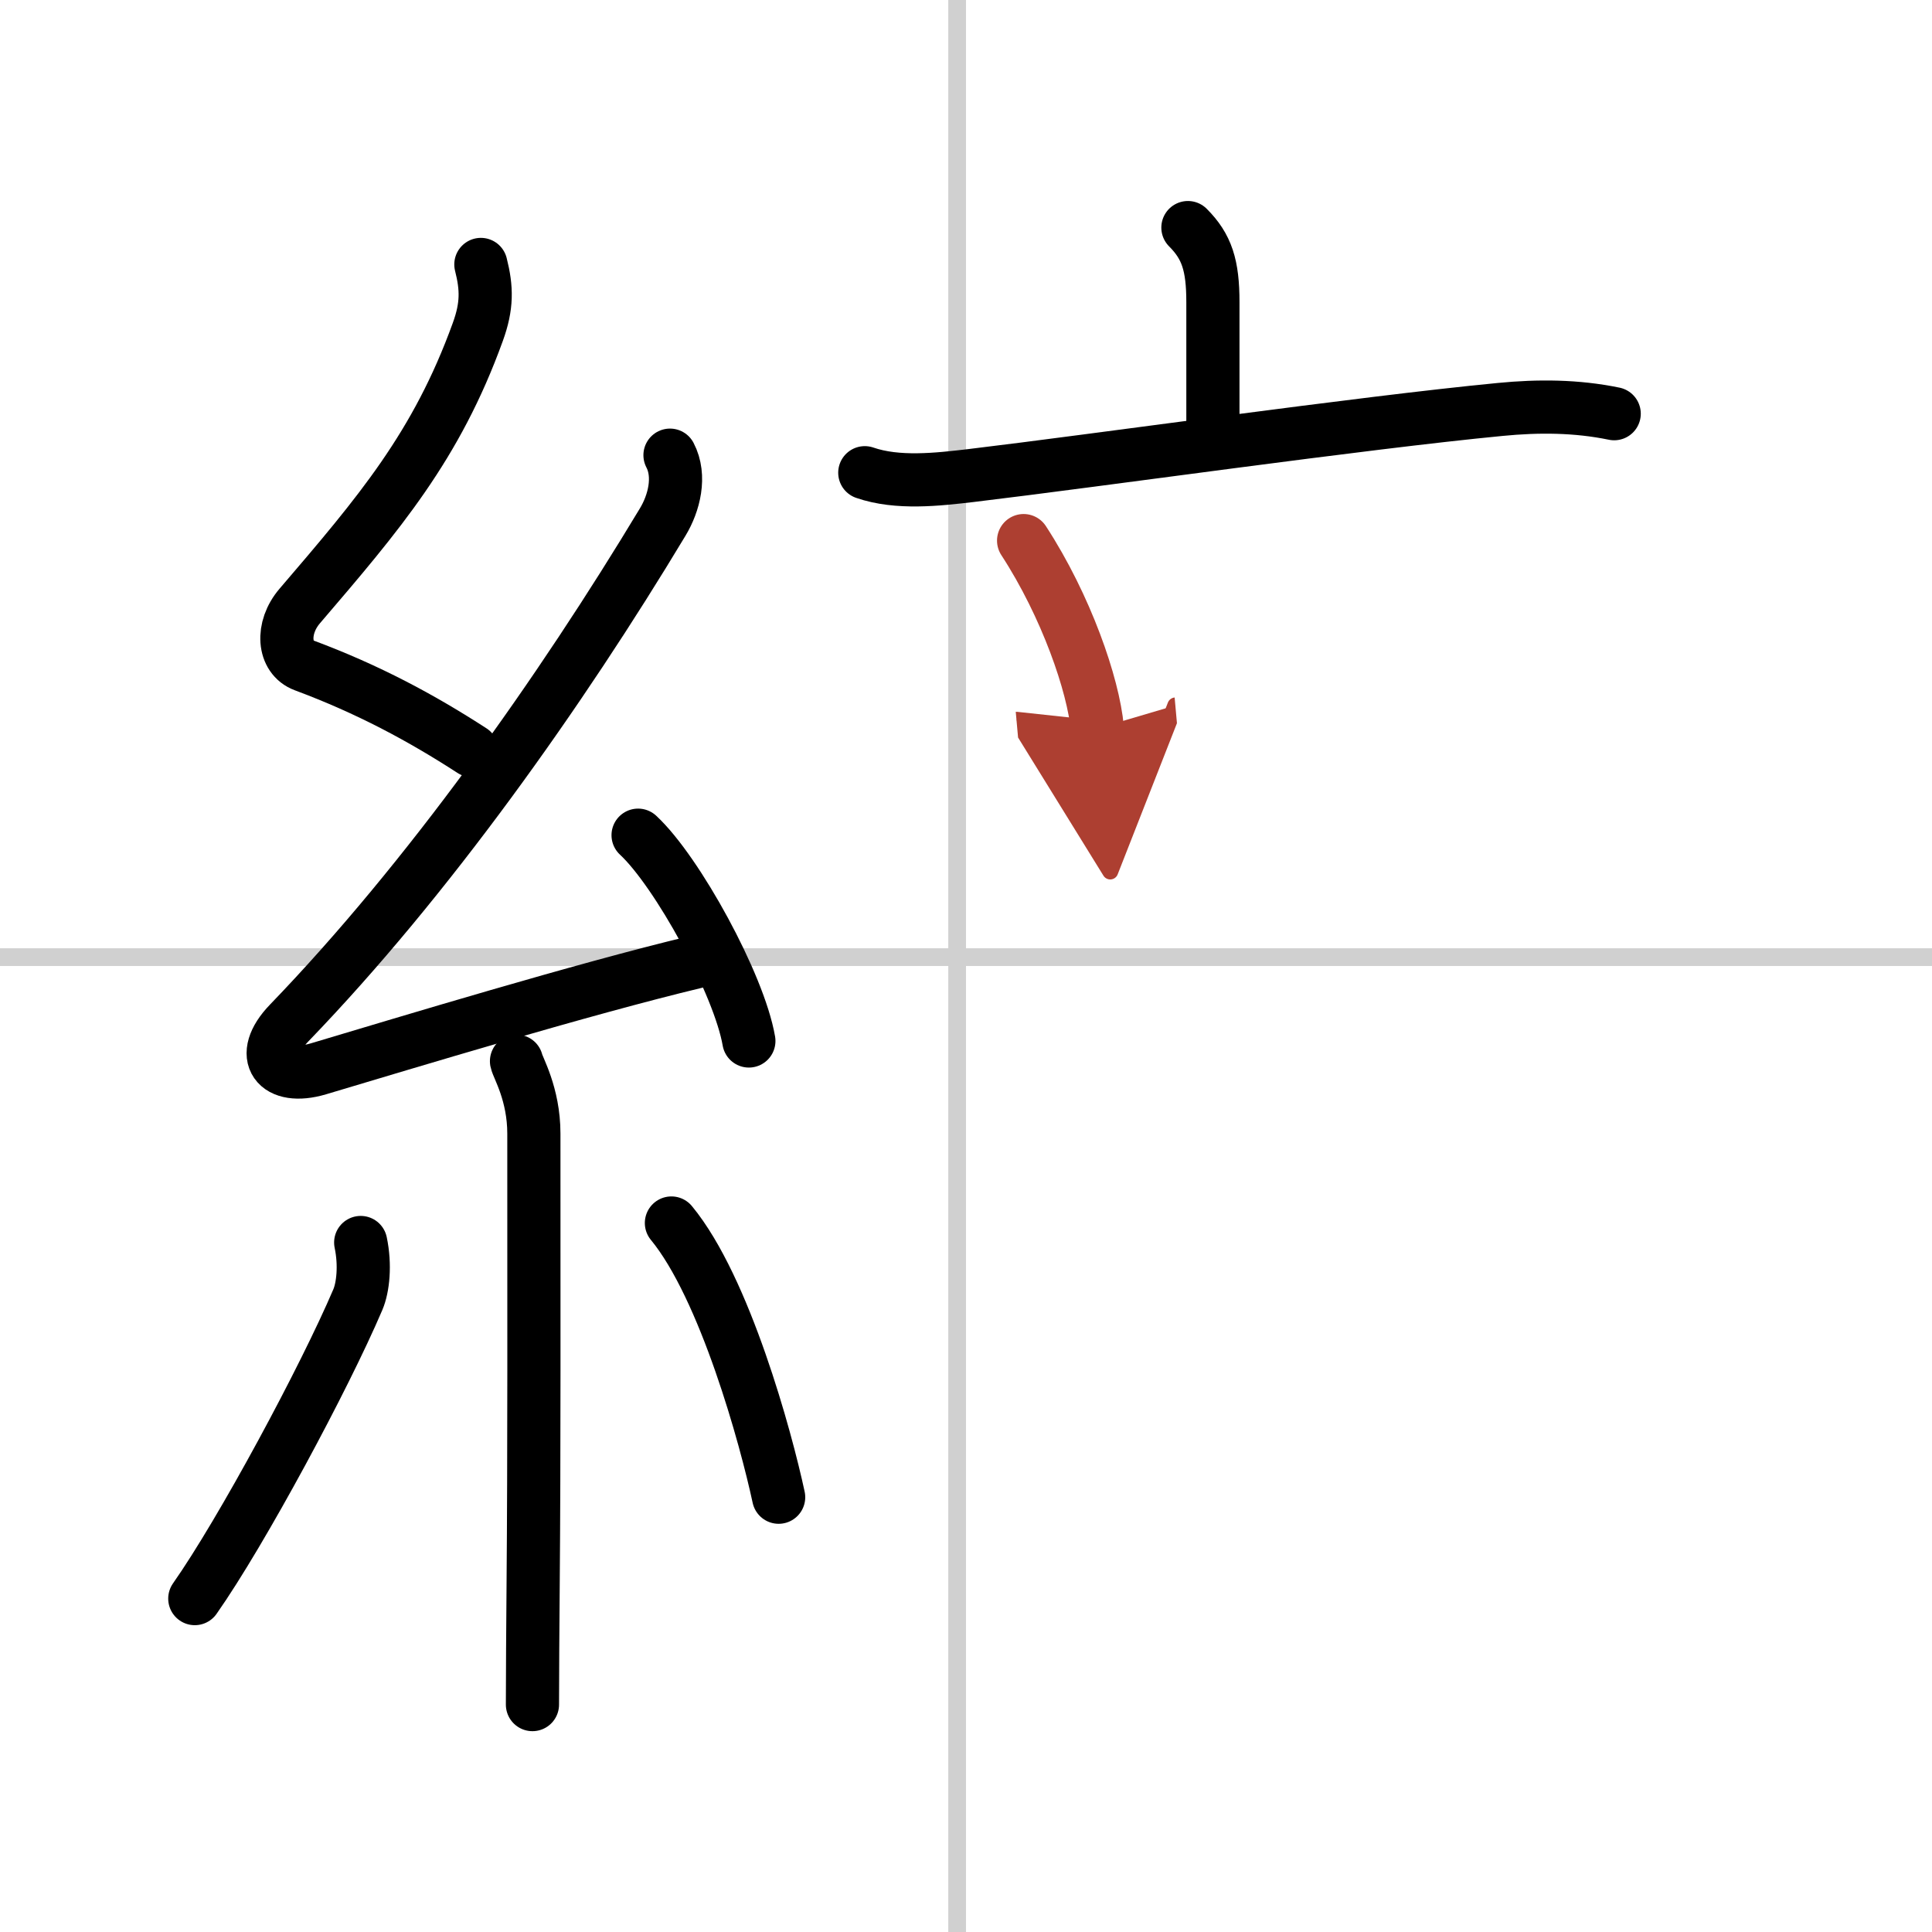
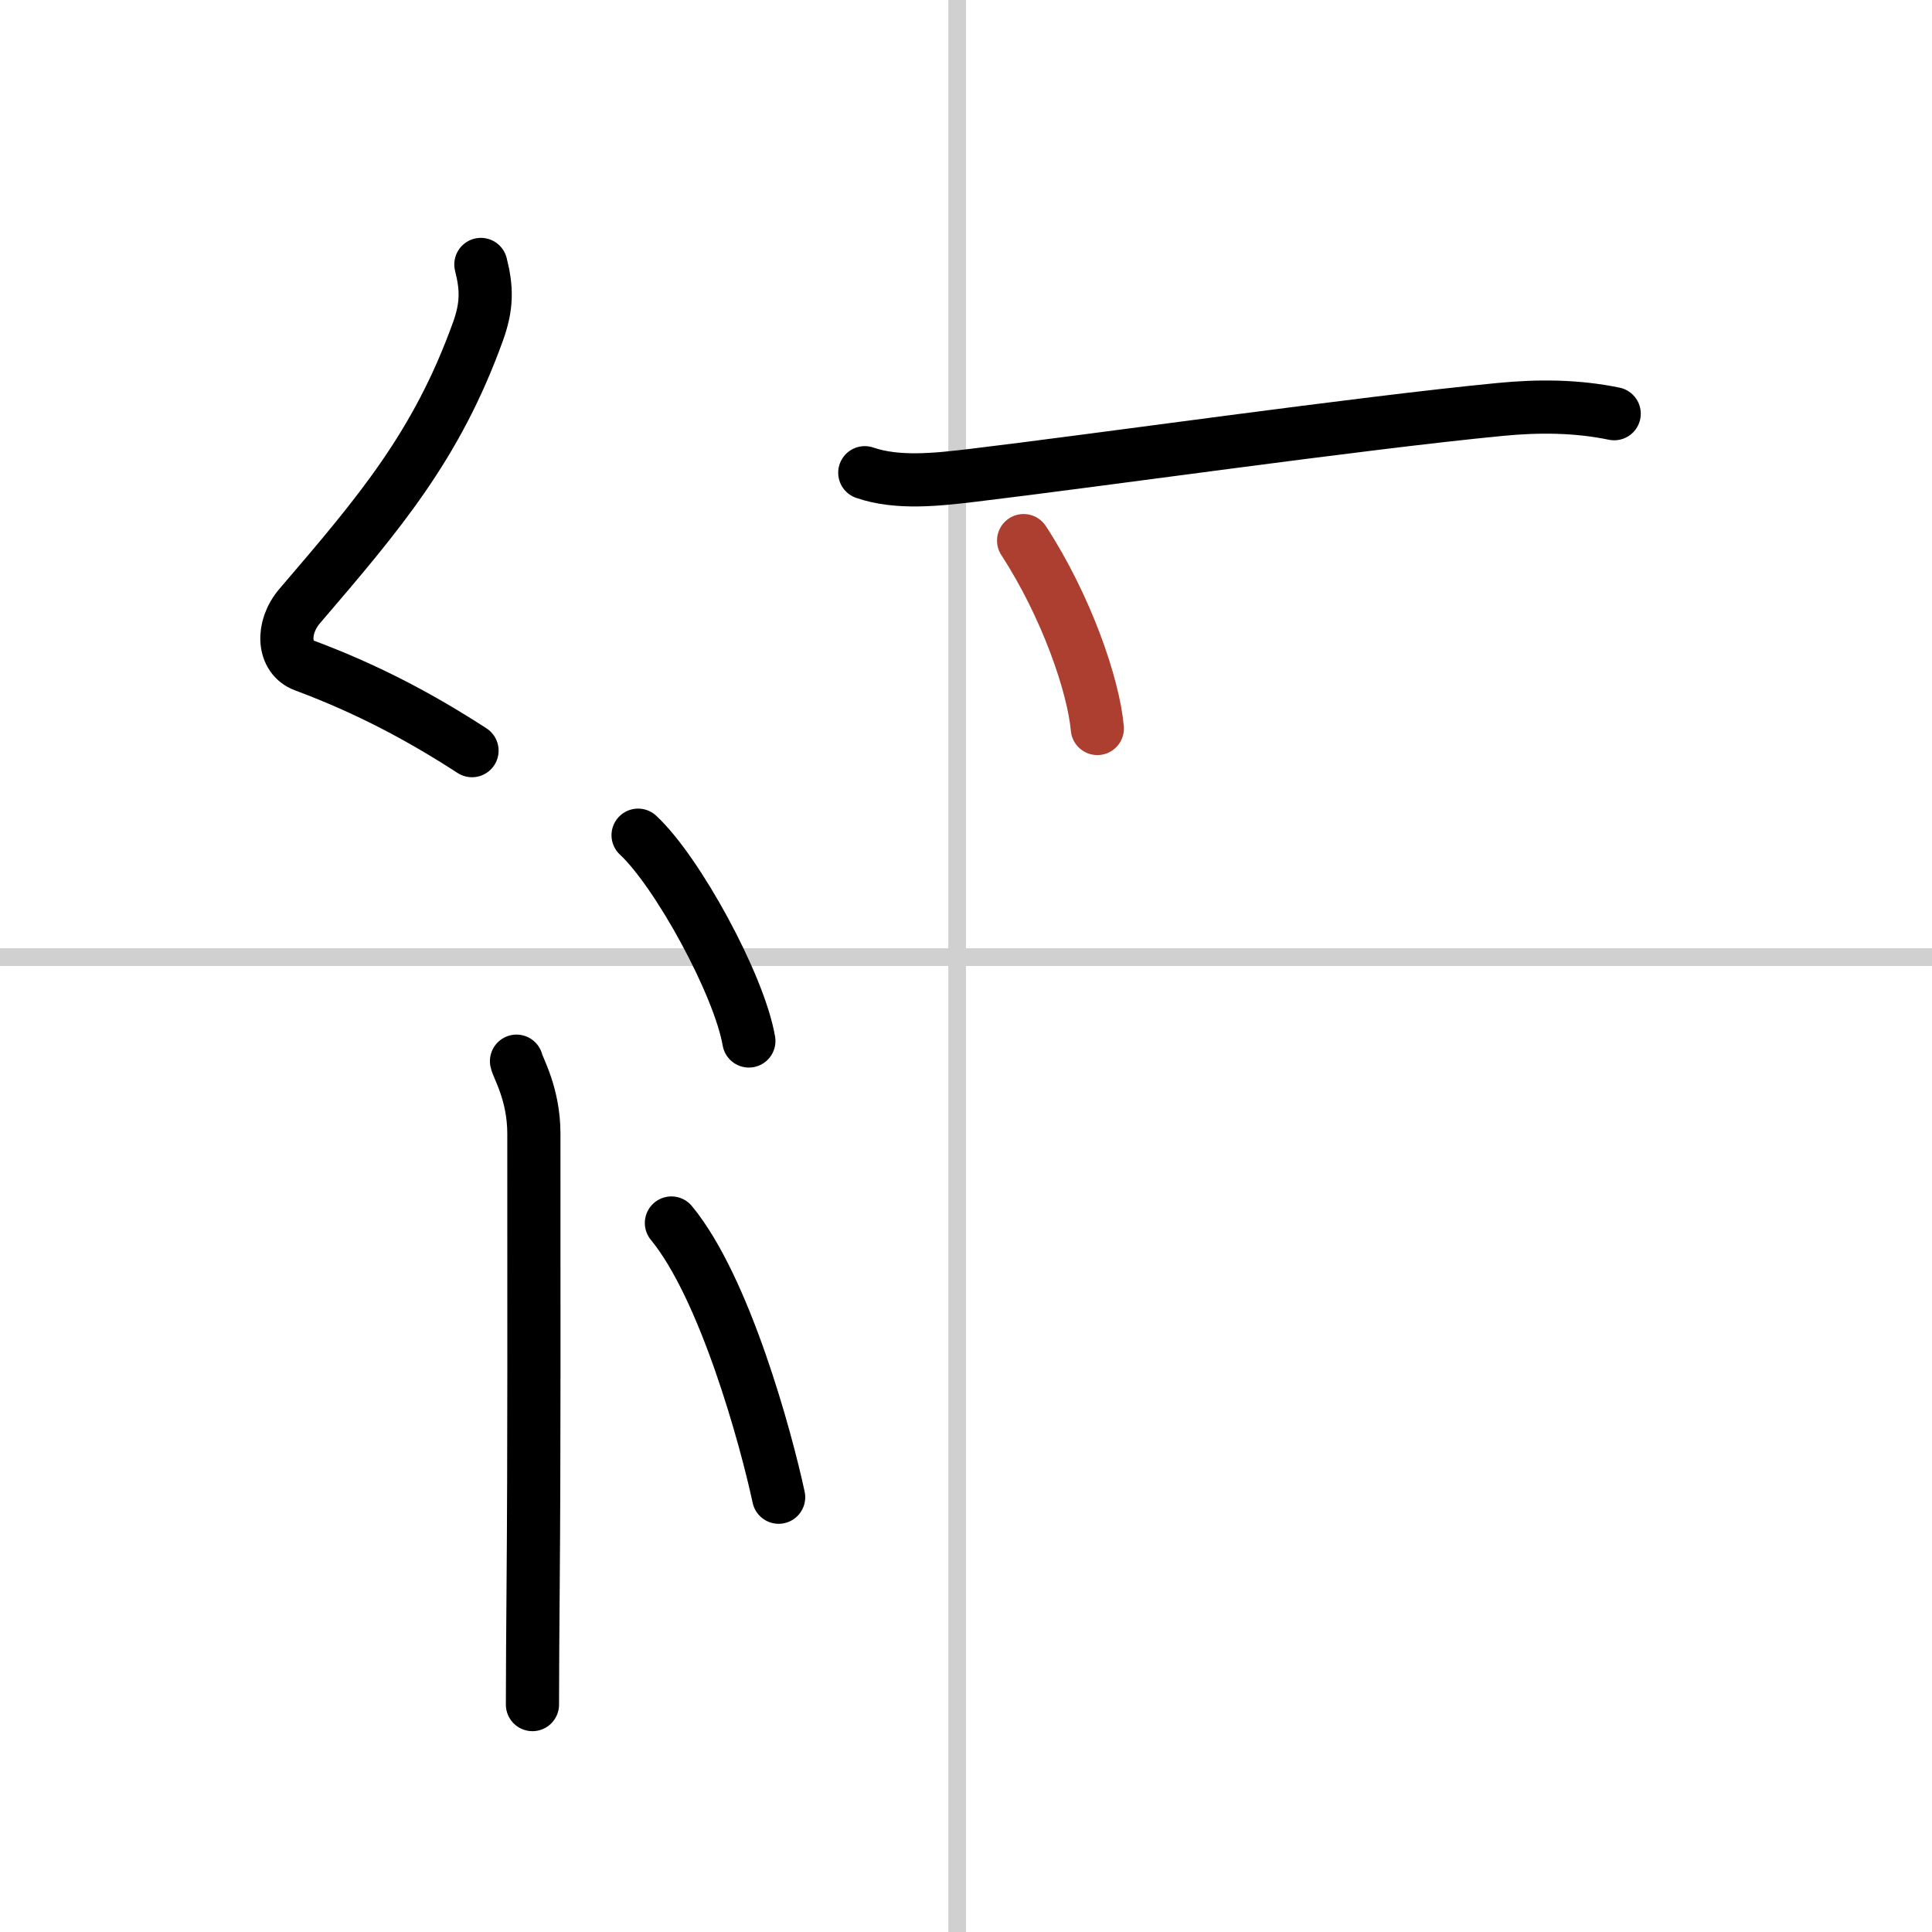
<svg xmlns="http://www.w3.org/2000/svg" width="400" height="400" viewBox="0 0 109 109">
  <defs>
    <marker id="a" markerWidth="4" orient="auto" refX="1" refY="5" viewBox="0 0 10 10">
-       <polyline points="0 0 10 5 0 10 1 5" fill="#ad3f31" stroke="#ad3f31" />
-     </marker>
+       </marker>
  </defs>
  <g fill="none" stroke="#000" stroke-linecap="round" stroke-linejoin="round" stroke-width="3">
    <rect width="100%" height="100%" fill="#fff" stroke="#fff" />
    <line x1="54" x2="54" y2="109" stroke="#d0d0d0" stroke-width="1" />
    <line x2="109" y1="54" y2="54" stroke="#d0d0d0" stroke-width="1" />
    <path d="m27.13 14.92c0.34 1.34 0.36 2.34-0.17 3.8-2.33 6.45-5.57 10.24-10.05 15.47-1.06 1.24-0.94 2.91 0.25 3.35 3.6 1.34 6.6 2.95 9.47 4.81" />
-     <path d="m37.8 25.68c0.62 1.19 0.23 2.71-0.41 3.77-5.75 9.56-13.27 20.18-21.07 28.26-1.83 1.89-0.7 3.29 1.65 2.59 5.03-1.5 14.87-4.49 21.29-6.03" />
    <path d="m36 47.12c2.21 2.05 5.7 8.42 6.25 11.61" />
    <path d="m29.14 59.87c0.07 0.36 0.98 1.84 0.98 4.09 0 8.86 0.02 18.33-0.04 25.29-0.02 2.7-0.04 5.06-0.04 6.92" />
-     <path d="m20.35 70.1c0.27 1.28 0.13 2.54-0.16 3.22-1.87 4.39-6.55 13.1-9.2 16.87" />
    <path d="m37.88 69c3.02 3.66 5.34 12.16 6.05 15.47" />
-     <path d="m67.02 12.84c1.07 1.07 1.41 2.13 1.41 4.21v7.38" />
    <path d="m48.79 26.67c1.85 0.64 4.11 0.38 5.99 0.16 7.2-0.86 21.97-2.97 29.86-3.73 2.15-0.21 4.3-0.2 6.43 0.24" />
    <path d="m57.75 30.5c2.41 3.7 3.94 8.16 4.16 10.6" marker-end="url(#a)" stroke="#ad3f31" />
  </g>
</svg>